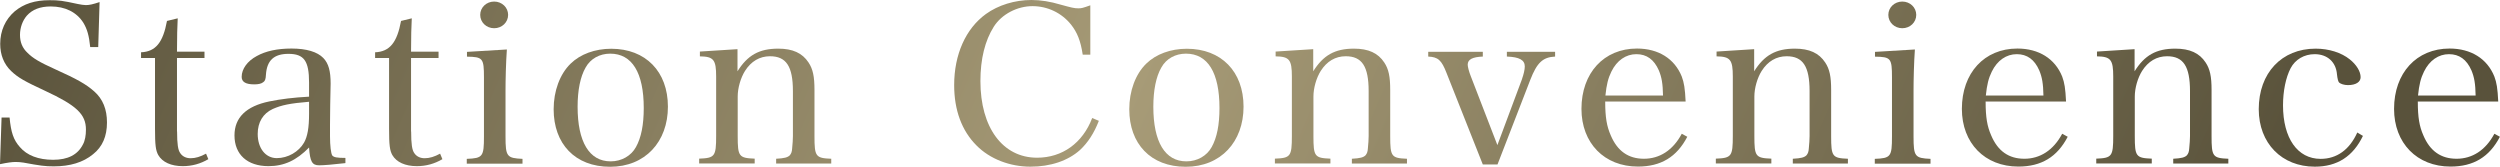
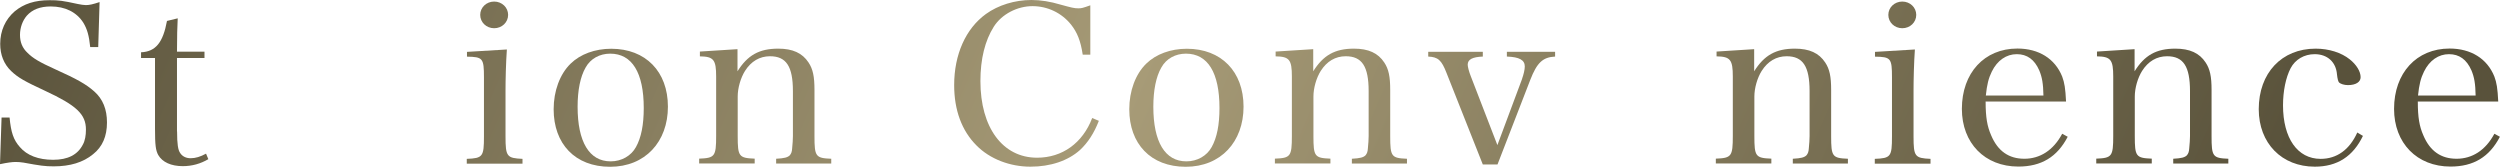
<svg xmlns="http://www.w3.org/2000/svg" id="_レイヤー_2" data-name="レイヤー 2" viewBox="0 0 240 16">
  <defs>
    <style>
      .cls-1 {
        fill: url(#_名称未設定グラデーション_5);
      }
    </style>
    <linearGradient id="_名称未設定グラデーション_5" data-name="名称未設定グラデーション 5" x1="14.47" y1="-34.94" x2="204.94" y2="47.98" gradientUnits="userSpaceOnUse">
      <stop offset="0" stop-color="#59523b" />
      <stop offset=".5" stop-color="#a79b77" />
      <stop offset="1" stop-color="#59523b" />
    </linearGradient>
  </defs>
  <g id="_レイヤー_2-2" data-name="レイヤー 2">
    <g>
      <path class="cls-1" d="M.15,11.28h.77c.13,1.41.37,2.15.99,2.84.68.8,1.78,1.22,3.19,1.22s2.36-.48,2.86-1.47c.2-.36.29-.86.29-1.43,0-1.47-.9-2.32-3.94-3.73-1.96-.91-2.58-1.26-3.24-1.89C.37,6.15.02,5.26.02,4.21.02,2.95.51,1.87,1.41,1.09,2.29.36,3.35.02,4.76.02c.88,0,1.23.04,2.69.36.31.06.59.11.79.11.35,0,.68-.08,1.32-.29l-.13,4.32h-.77c-.11-1.09-.29-1.73-.66-2.34-.64-1.01-1.74-1.56-3.13-1.56-1.01,0-1.76.29-2.29.88-.42.48-.66,1.16-.66,1.85s.22,1.26.73,1.73c.51.51,1.12.88,2.67,1.58,2.07.93,2.95,1.43,3.72,2.11.84.74,1.23,1.73,1.23,2.99,0,1.33-.44,2.34-1.34,3.05-.95.78-2.2,1.16-3.77,1.16-.84,0-1.28-.06-2.91-.36-.26-.04-.51-.06-.75-.06-.33,0-.79.06-1.5.21l.15-4.46Z" />
      <path class="cls-1" d="M17,12.63c0,1.2.09,1.79.31,2.08.22.32.57.48.99.48.48,0,.95-.15,1.48-.44l.22.53c-.75.44-1.56.67-2.45.67-1.12,0-1.96-.38-2.36-1.07-.24-.44-.31-.93-.31-2.55v-6.76h-1.34v-.55c1.41-.06,2.11-.95,2.49-3.01l1.03-.25c-.04.84-.07,1.68-.07,3.2h2.64v.61h-2.64v7.05Z" />
-       <path class="cls-1" d="M33.15,15.66c-1.1.13-2.07.21-2.51.21-.68,0-.88-.36-.97-1.71-1.21,1.24-2.4,1.79-3.9,1.79-2.03,0-3.26-1.12-3.26-2.95,0-1.71,1.12-2.8,3.33-3.26,1.12-.23,2.34-.38,3.83-.46v-1.35c0-2.08-.48-2.76-1.98-2.76-1.39,0-2.07.63-2.16,2-.02.44-.09.61-.26.72-.18.15-.48.21-.86.21-.81,0-1.21-.23-1.21-.72,0-.76.55-1.52,1.45-2,.86-.48,1.98-.72,3.33-.72,1.45,0,2.49.32,3.06.91.51.53.7,1.26.7,2.46l-.04,2.02-.02,1.96v1.07c0,.91.09,1.66.22,1.85.15.17.44.23,1.26.23v.48ZM29.67,9.77c-1.83.15-2.64.32-3.48.69-.95.44-1.45,1.28-1.45,2.4,0,1.37.75,2.32,1.83,2.32s2.11-.61,2.62-1.49c.33-.59.48-1.43.48-2.76v-1.16Z" />
-       <path class="cls-1" d="M39.47,12.63c0,1.2.09,1.79.31,2.08.22.32.57.48.99.48.48,0,.95-.15,1.48-.44l.22.53c-.75.44-1.56.67-2.45.67-1.12,0-1.96-.38-2.36-1.07-.24-.44-.31-.93-.31-2.55v-6.76h-1.34v-.55c1.41-.06,2.11-.95,2.49-3.01l1.03-.25c-.04.84-.07,1.68-.07,3.2h2.64v.61h-2.64v7.05Z" />
      <path class="cls-1" d="M48.66,4.74c-.09,1.22-.13,2.95-.13,3.96v4.4c0,1.94.13,2.08,1.63,2.15v.46h-5.35v-.46c1.54-.06,1.65-.21,1.65-2.15v-5.68c0-1.83-.11-1.96-1.63-1.98v-.46l3.83-.23ZM47.44.15c.75,0,1.34.57,1.34,1.28s-.59,1.28-1.34,1.28-1.34-.57-1.34-1.28.59-1.28,1.34-1.28Z" />
      <path class="cls-1" d="M54.78,6.11c.93-.91,2.34-1.43,3.9-1.43,3.3,0,5.44,2.19,5.44,5.56s-2.18,5.77-5.55,5.77-5.42-2.21-5.42-5.52c0-1.75.59-3.37,1.63-4.38ZM58.63,15.49c1.04,0,1.96-.53,2.42-1.37.51-.91.75-2.15.75-3.75,0-3.39-1.12-5.22-3.22-5.22-1.01,0-1.89.48-2.36,1.33-.51.88-.77,2.19-.77,3.77,0,3.37,1.12,5.24,3.17,5.24Z" />
      <path class="cls-1" d="M70.79,6.86c.97-1.56,2.09-2.19,3.92-2.19,1.39,0,2.31.42,2.91,1.33.42.63.57,1.35.57,2.63v4.44c0,1.96.11,2.11,1.61,2.17v.46h-5.29v-.46c.79-.04,1.12-.13,1.32-.34.13-.17.2-.32.22-.69.04-.36.07-.88.07-1.14v-4.32c0-2.38-.64-3.35-2.2-3.35-.99,0-1.81.48-2.4,1.41-.42.67-.7,1.64-.7,2.46v3.79c0,1.96.11,2.11,1.63,2.17v.46h-5.33v-.46c1.5-.06,1.63-.21,1.63-2.17v-5.71c0-1.62-.24-1.92-1.56-1.94v-.46l3.61-.23v2.13Z" />
      <path class="cls-1" d="M103.94,5.24c-.2-1.33-.53-2.13-1.12-2.88-.9-1.12-2.25-1.77-3.7-1.77s-2.95.76-3.72,1.98c-.84,1.33-1.28,3.09-1.28,5.22,0,4.46,2.14,7.35,5.44,7.35,2.42,0,4.38-1.41,5.29-3.81l.64.27c-.46,1.18-1.04,2.08-1.81,2.8-1.15,1.03-2.82,1.6-4.76,1.6s-3.88-.72-5.18-2.04c-1.41-1.41-2.14-3.39-2.14-5.79,0-2.93,1.1-5.41,3.04-6.82,1.19-.86,2.78-1.35,4.38-1.35.88,0,1.81.15,2.78.44,1.06.29,1.32.36,1.72.36.29,0,.4-.02,1.15-.29v4.74h-.73Z" />
      <path class="cls-1" d="M110.04,6.11c.93-.91,2.34-1.43,3.9-1.43,3.3,0,5.44,2.19,5.44,5.56s-2.18,5.77-5.55,5.77-5.42-2.21-5.42-5.52c0-1.75.59-3.37,1.63-4.38ZM113.9,15.49c1.04,0,1.96-.53,2.42-1.37.51-.91.75-2.15.75-3.75,0-3.39-1.12-5.22-3.22-5.22-1.01,0-1.89.48-2.36,1.33-.51.88-.77,2.19-.77,3.77,0,3.37,1.12,5.24,3.17,5.24Z" />
      <path class="cls-1" d="M126.06,6.86c.97-1.56,2.09-2.19,3.92-2.19,1.39,0,2.31.42,2.91,1.33.42.63.57,1.35.57,2.63v4.44c0,1.96.11,2.11,1.61,2.17v.46h-5.29v-.46c.79-.04,1.12-.13,1.32-.34.13-.17.2-.32.22-.69.04-.36.07-.88.07-1.14v-4.32c0-2.38-.64-3.35-2.2-3.35-.99,0-1.81.48-2.4,1.41-.42.67-.7,1.64-.7,2.46v3.79c0,1.96.11,2.11,1.63,2.17v.46h-5.33v-.46c1.5-.06,1.63-.21,1.63-2.17v-5.71c0-1.62-.24-1.92-1.56-1.94v-.46l3.61-.23v2.13Z" />
      <path class="cls-1" d="M146.12,7.56c.15-.42.26-.88.26-1.18,0-.61-.51-.91-1.72-.95v-.46h4.63v.46c-1.19.06-1.74.59-2.38,2.23l-3.15,8.13h-1.41l-3.48-8.78c-.48-1.24-.82-1.54-1.76-1.58v-.46h5.24v.46c-.99.04-1.45.27-1.45.78,0,.21.13.69.29,1.09l2.56,6.63,2.38-6.38Z" />
-       <path class="cls-1" d="M154.1,9.77c0,1.49.15,2.36.53,3.22.64,1.52,1.7,2.25,3.19,2.25s2.78-.8,3.63-2.4l.53.29c-1.01,1.94-2.53,2.86-4.74,2.86-3.22,0-5.42-2.25-5.42-5.54,0-3.45,2.16-5.79,5.33-5.79,2.05,0,3.61.97,4.3,2.69.22.59.31,1.14.37,2.4h-7.73ZM159.65,9.18c-.02-1.16-.13-1.77-.4-2.42-.46-1.05-1.17-1.56-2.16-1.56s-1.87.59-2.4,1.68c-.31.63-.46,1.24-.57,2.29h5.53Z" />
      <path class="cls-1" d="M168.39,6.86c.97-1.56,2.09-2.19,3.92-2.19,1.39,0,2.31.42,2.91,1.33.42.63.57,1.35.57,2.63v4.44c0,1.96.11,2.11,1.61,2.17v.46h-5.29v-.46c.79-.04,1.12-.13,1.32-.34.13-.17.2-.32.22-.69.04-.36.07-.88.07-1.14v-4.32c0-2.38-.64-3.35-2.2-3.35-.99,0-1.81.48-2.4,1.41-.42.67-.7,1.64-.7,2.46v3.79c0,1.96.11,2.11,1.63,2.17v.46h-5.33v-.46c1.5-.06,1.63-.21,1.63-2.17v-5.71c0-1.62-.24-1.92-1.56-1.94v-.46l3.61-.23v2.13Z" />
      <path class="cls-1" d="M183.83,4.74c-.09,1.22-.13,2.95-.13,3.96v4.4c0,1.94.13,2.08,1.63,2.15v.46h-5.35v-.46c1.54-.06,1.65-.21,1.65-2.15v-5.68c0-1.83-.11-1.96-1.63-1.98v-.46l3.83-.23ZM182.62.15c.75,0,1.34.57,1.34,1.28s-.59,1.28-1.34,1.28-1.34-.57-1.34-1.28.59-1.28,1.34-1.28Z" />
      <path class="cls-1" d="M190.62,9.77c0,1.49.15,2.36.53,3.22.64,1.52,1.7,2.25,3.19,2.25s2.78-.8,3.63-2.4l.53.29c-1.01,1.94-2.53,2.86-4.74,2.86-3.22,0-5.42-2.25-5.42-5.54,0-3.45,2.16-5.79,5.33-5.79,2.05,0,3.61.97,4.3,2.69.22.59.31,1.14.37,2.4h-7.73ZM196.17,9.18c-.02-1.16-.13-1.77-.4-2.42-.46-1.05-1.17-1.56-2.16-1.56s-1.87.59-2.4,1.68c-.31.63-.46,1.24-.57,2.29h5.53Z" />
      <path class="cls-1" d="M204.91,6.86c.97-1.56,2.09-2.19,3.92-2.19,1.39,0,2.31.42,2.91,1.33.42.63.57,1.35.57,2.63v4.44c0,1.96.11,2.11,1.61,2.17v.46h-5.29v-.46c.79-.04,1.12-.13,1.32-.34.13-.17.2-.32.22-.69.04-.36.07-.88.07-1.14v-4.32c0-2.38-.64-3.35-2.2-3.35-.99,0-1.81.48-2.4,1.41-.42.67-.7,1.64-.7,2.46v3.79c0,1.96.11,2.11,1.63,2.17v.46h-5.33v-.46c1.5-.06,1.63-.21,1.63-2.17v-5.71c0-1.62-.24-1.92-1.56-1.94v-.46l3.61-.23v2.13Z" />
      <path class="cls-1" d="M226.85,13.03c-.95,1.98-2.47,2.97-4.63,2.97-3.17,0-5.38-2.25-5.38-5.52,0-3.47,2.2-5.81,5.46-5.81,1.28,0,2.47.38,3.28,1.03.64.51,1.04,1.16,1.04,1.71,0,.46-.46.76-1.21.76-.37,0-.7-.11-.86-.25q-.13-.15-.2-.78c-.09-1.18-.92-1.94-2.14-1.94-1.01,0-1.87.51-2.31,1.35-.46.88-.73,2.19-.73,3.56,0,3.16,1.39,5.14,3.61,5.14,1.56,0,2.78-.88,3.52-2.53l.53.32Z" />
      <path class="cls-1" d="M232.11,9.77c0,1.49.15,2.36.53,3.22.64,1.52,1.7,2.25,3.19,2.25s2.78-.8,3.63-2.4l.53.29c-1.01,1.94-2.53,2.86-4.74,2.86-3.22,0-5.42-2.25-5.42-5.54,0-3.45,2.16-5.79,5.33-5.79,2.05,0,3.61.97,4.3,2.69.22.59.31,1.14.37,2.4h-7.73ZM237.66,9.18c-.02-1.16-.13-1.77-.4-2.42-.46-1.05-1.17-1.56-2.16-1.56s-1.87.59-2.4,1.68c-.31.63-.46,1.24-.57,2.29h5.53Z" />
    </g>
  </g>
</svg>